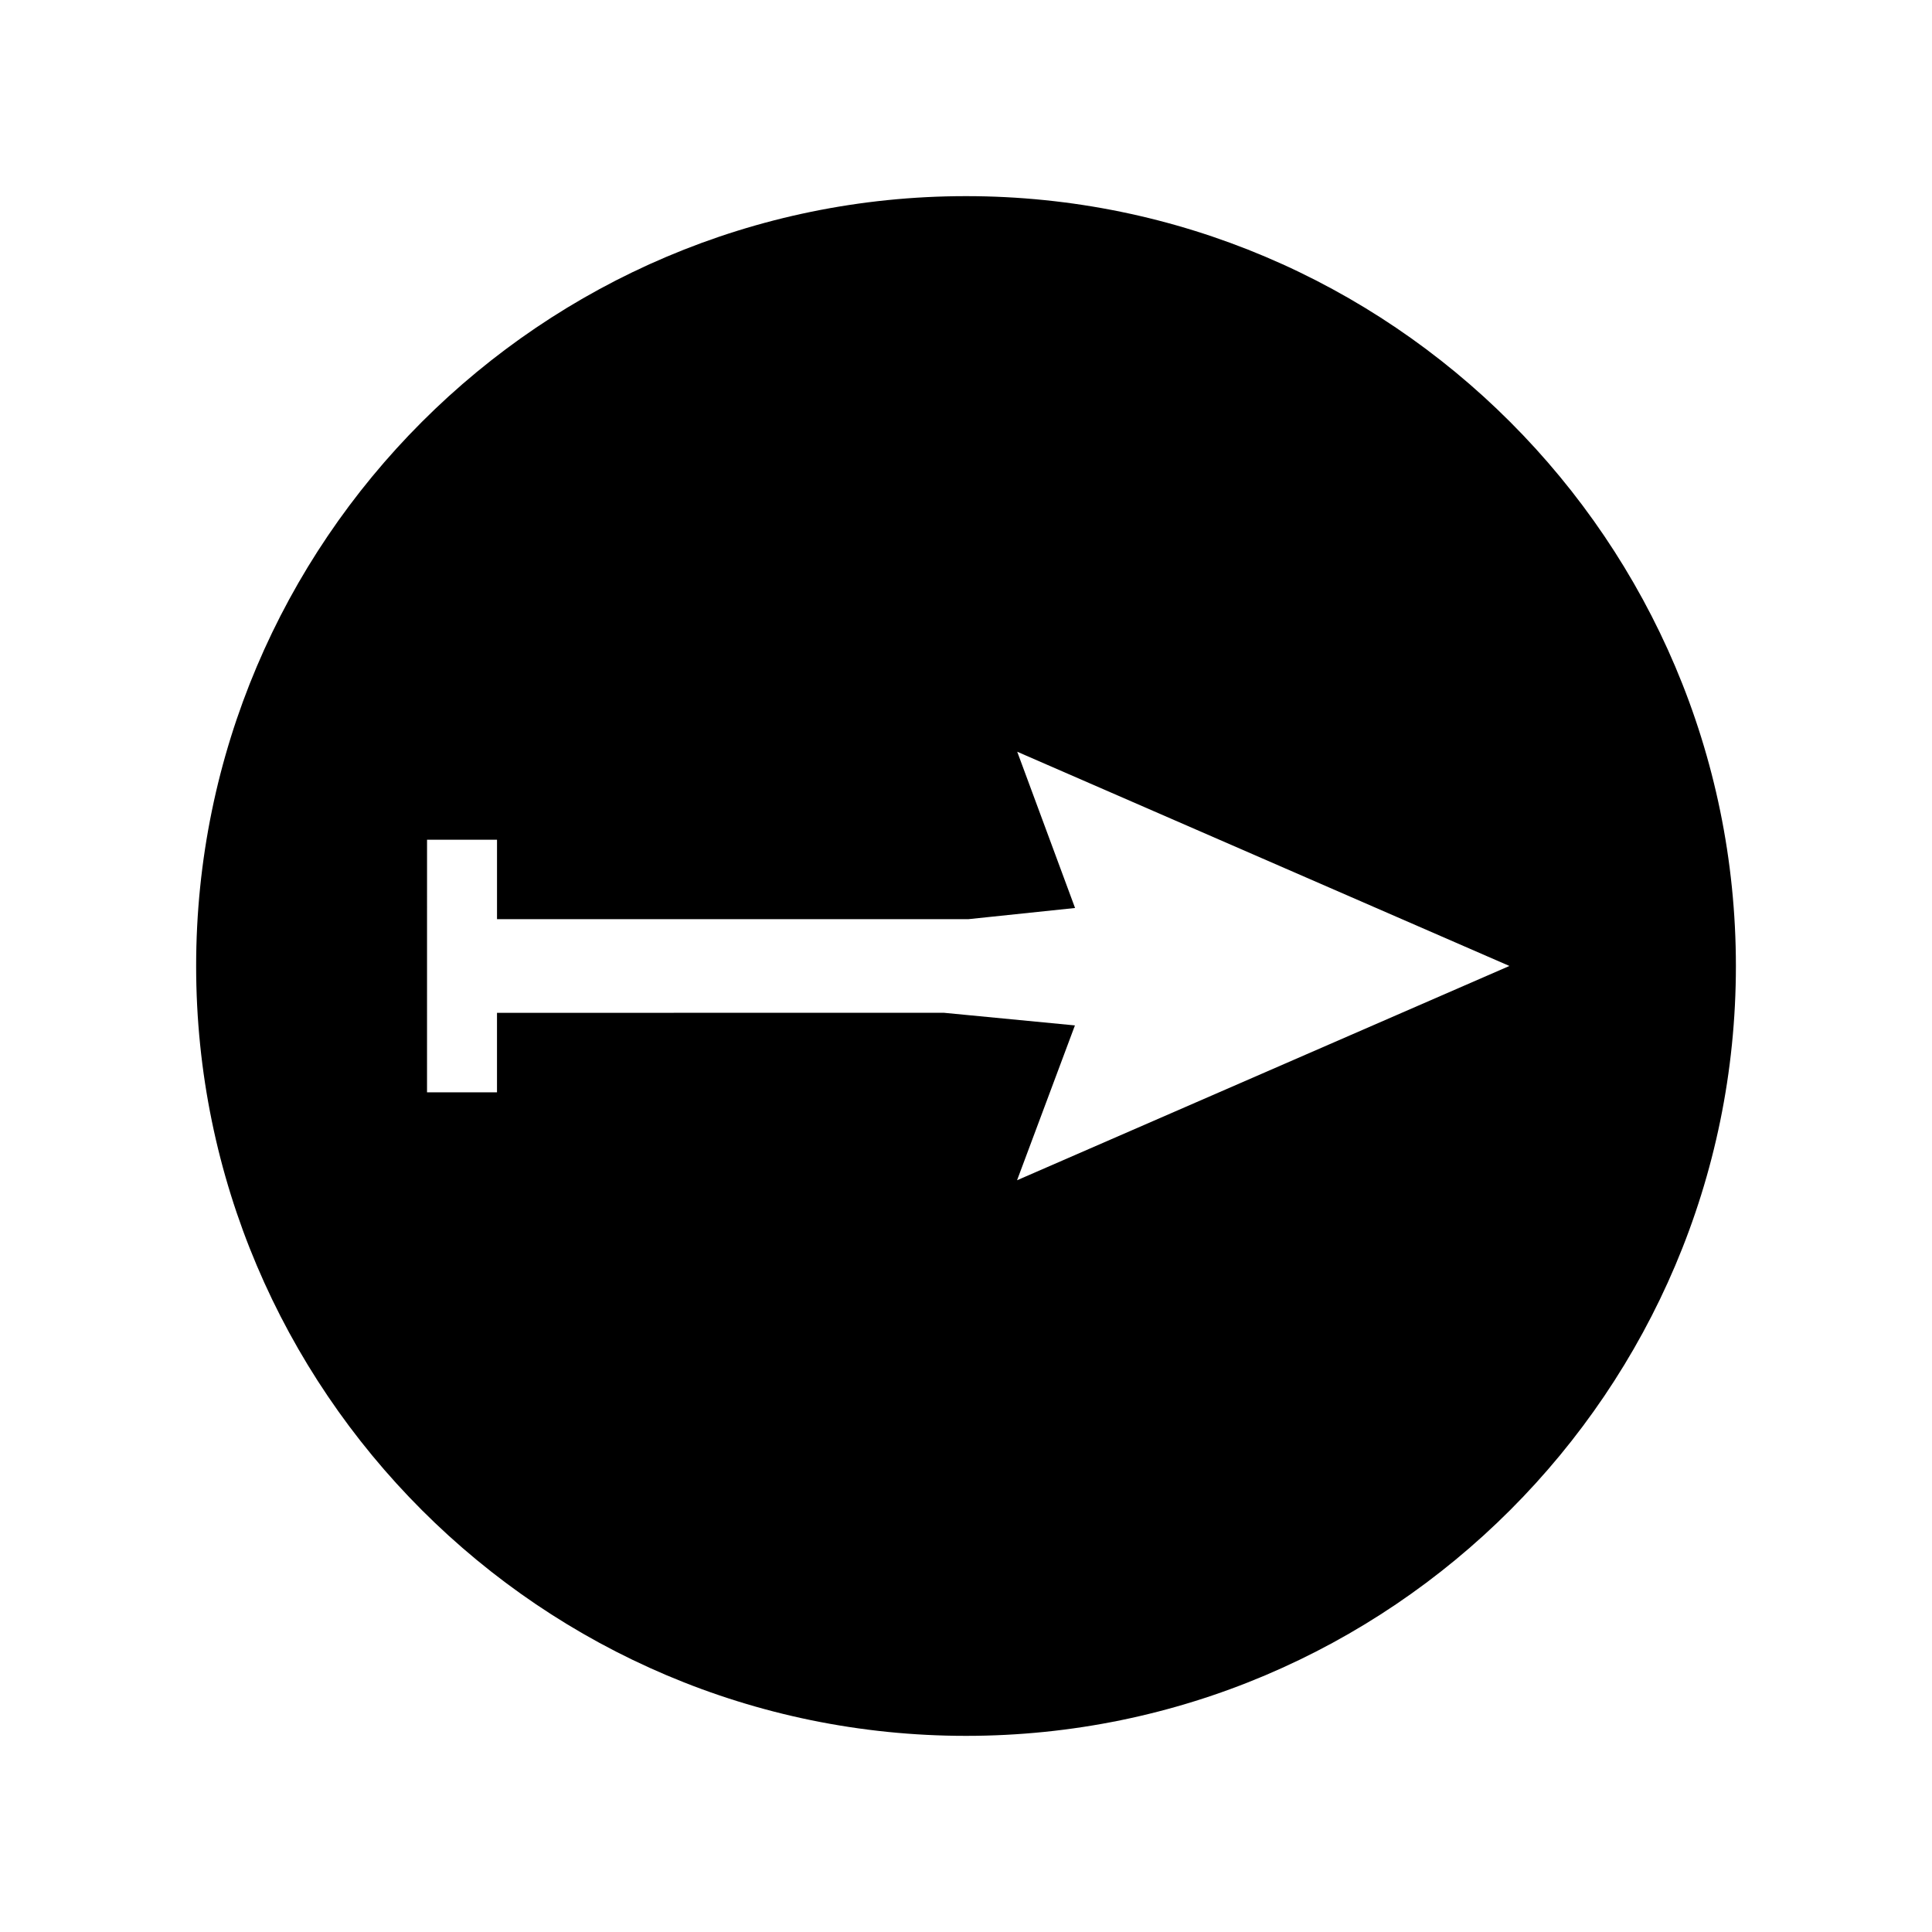
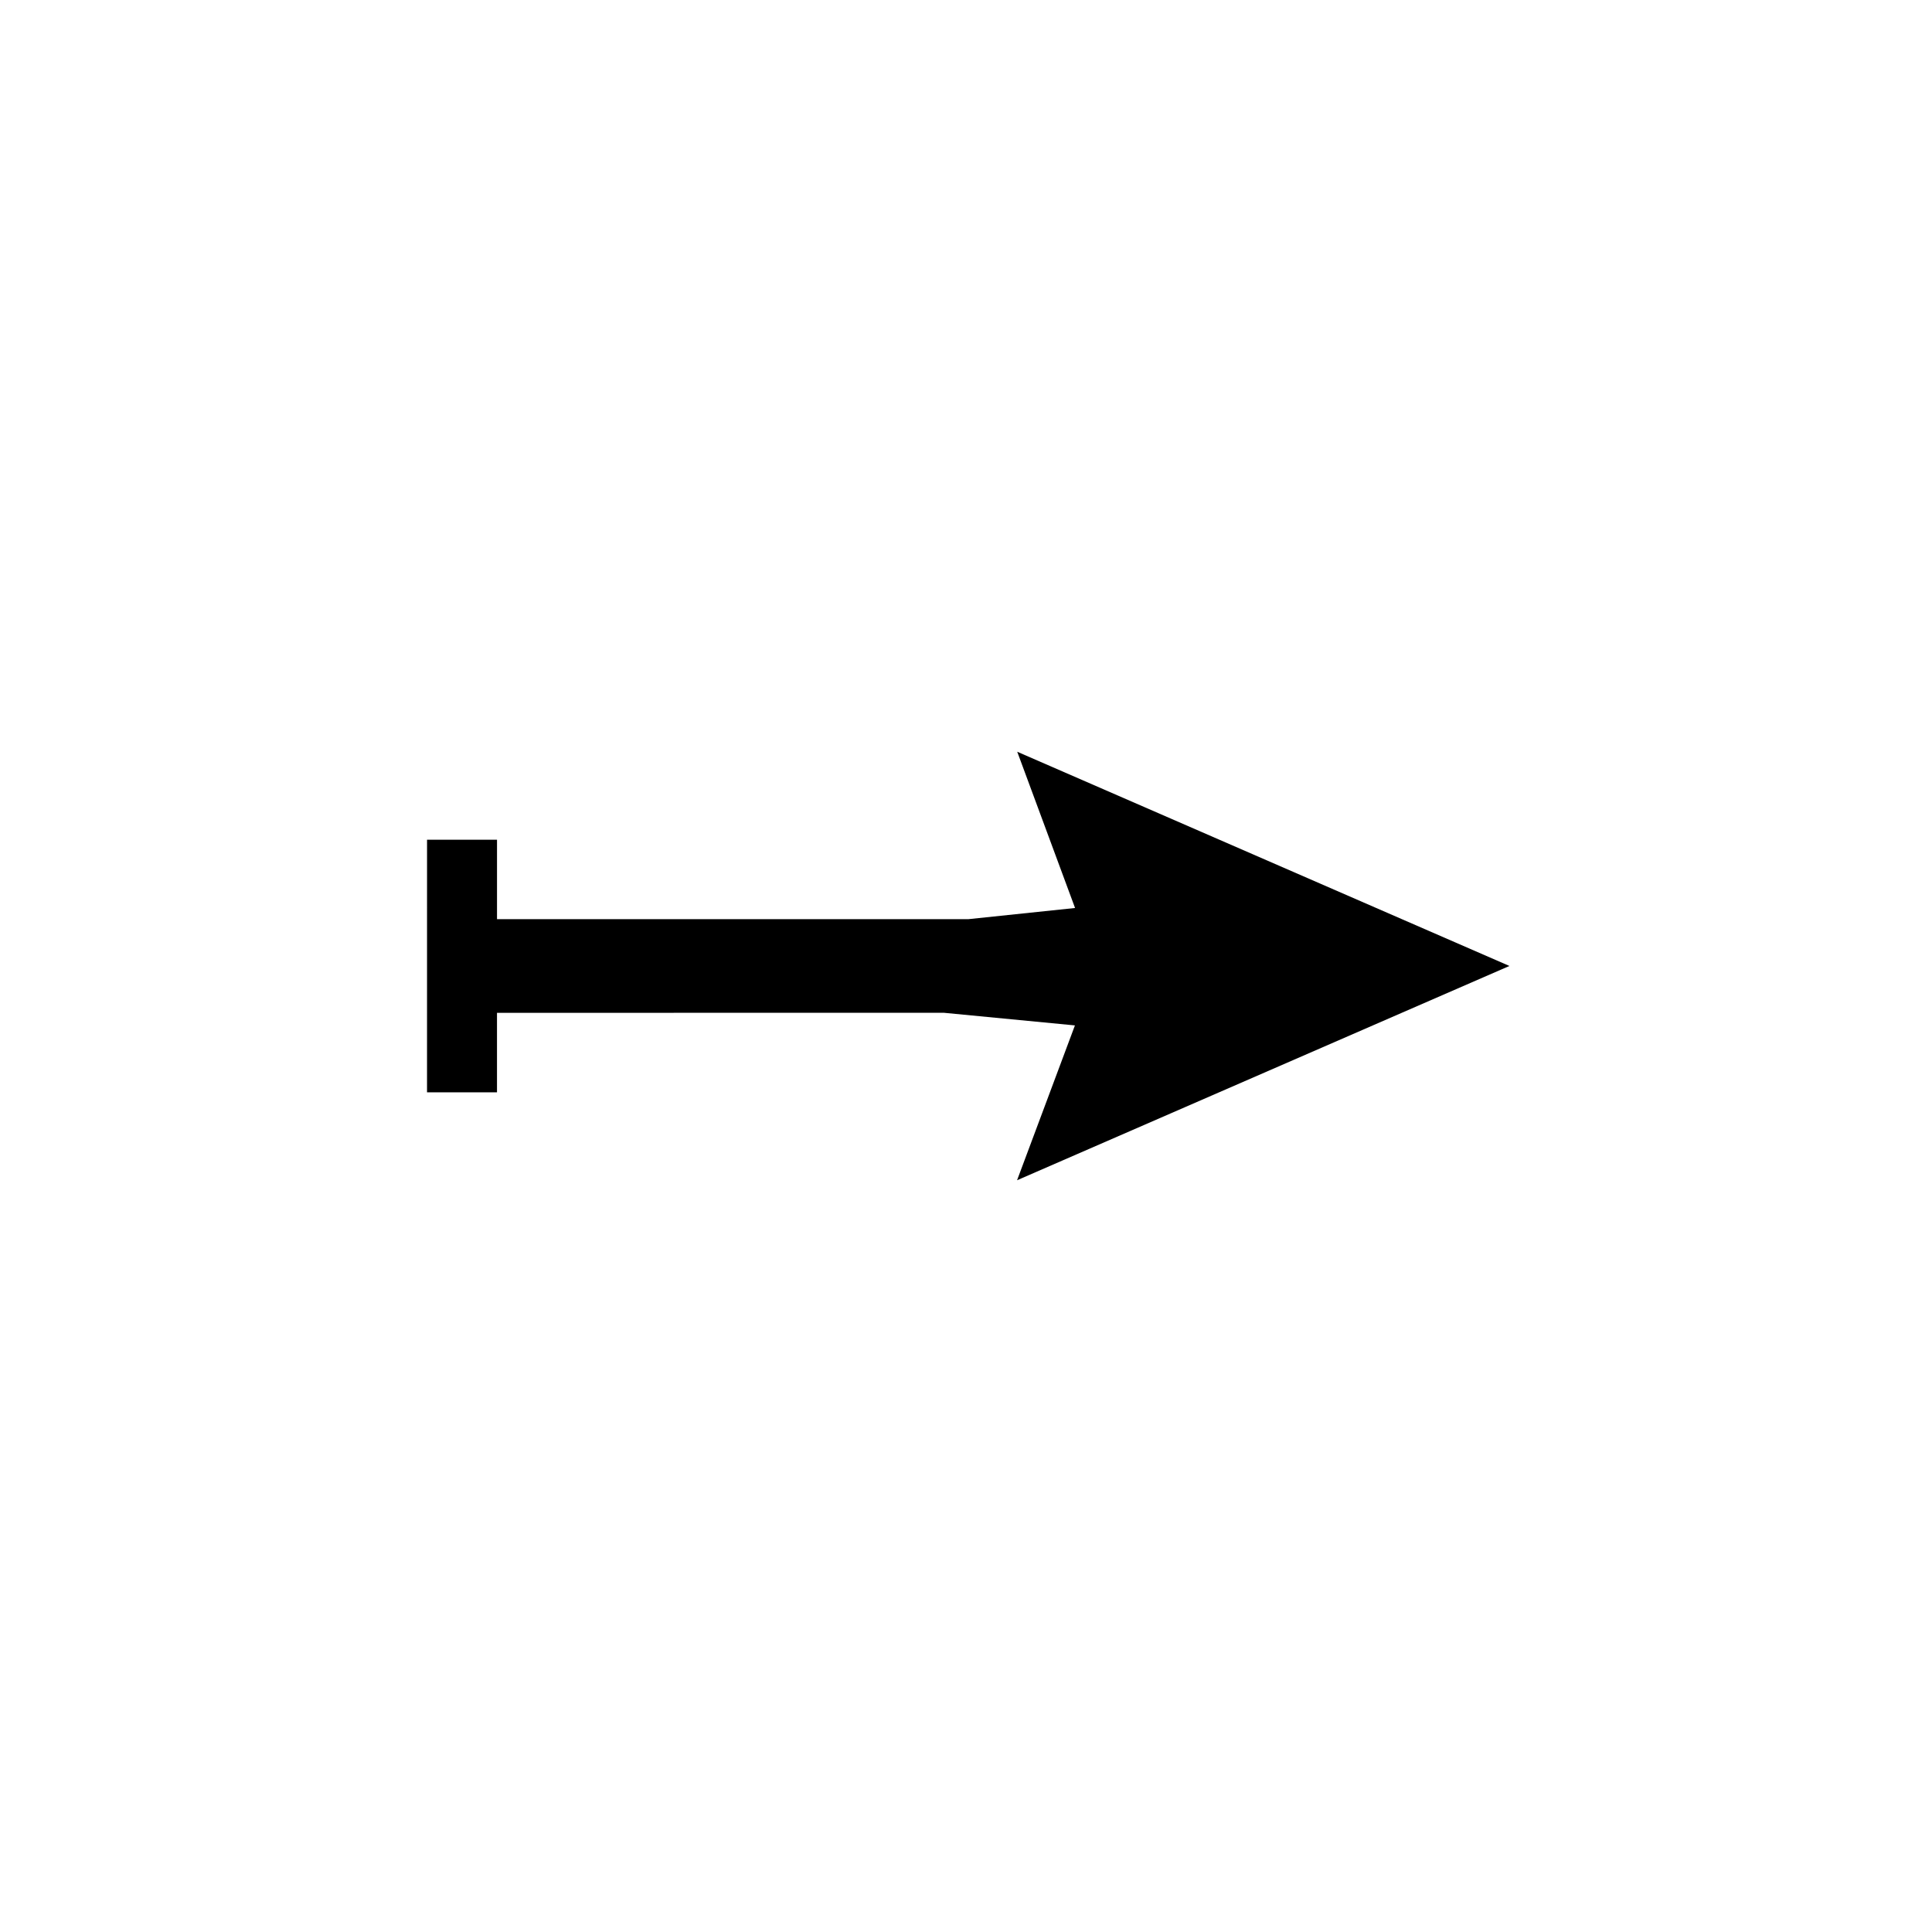
<svg xmlns="http://www.w3.org/2000/svg" fill="#000000" width="800px" height="800px" version="1.1" viewBox="144 144 512 512">
-   <path d="m400 195.98c-112.5 0-204.02 91.527-204.02 204.03 0 112.49 91.52 204.01 204.02 204.01 112.5 0 204.03-91.52 204.03-204.01-0.008-112.5-91.527-204.03-204.03-204.03zm13.531 260.8 15.336-41.035-34.738-3.348-118.42 0.012v21.066h-18.543l0.004-66.938h18.543v21.055h124.88l28.309-2.965-15.328-41.41 130.44 56.773z" />
+   <path d="m400 195.98zm13.531 260.8 15.336-41.035-34.738-3.348-118.42 0.012v21.066h-18.543l0.004-66.938h18.543v21.055h124.88l28.309-2.965-15.328-41.41 130.44 56.773z" />
</svg>